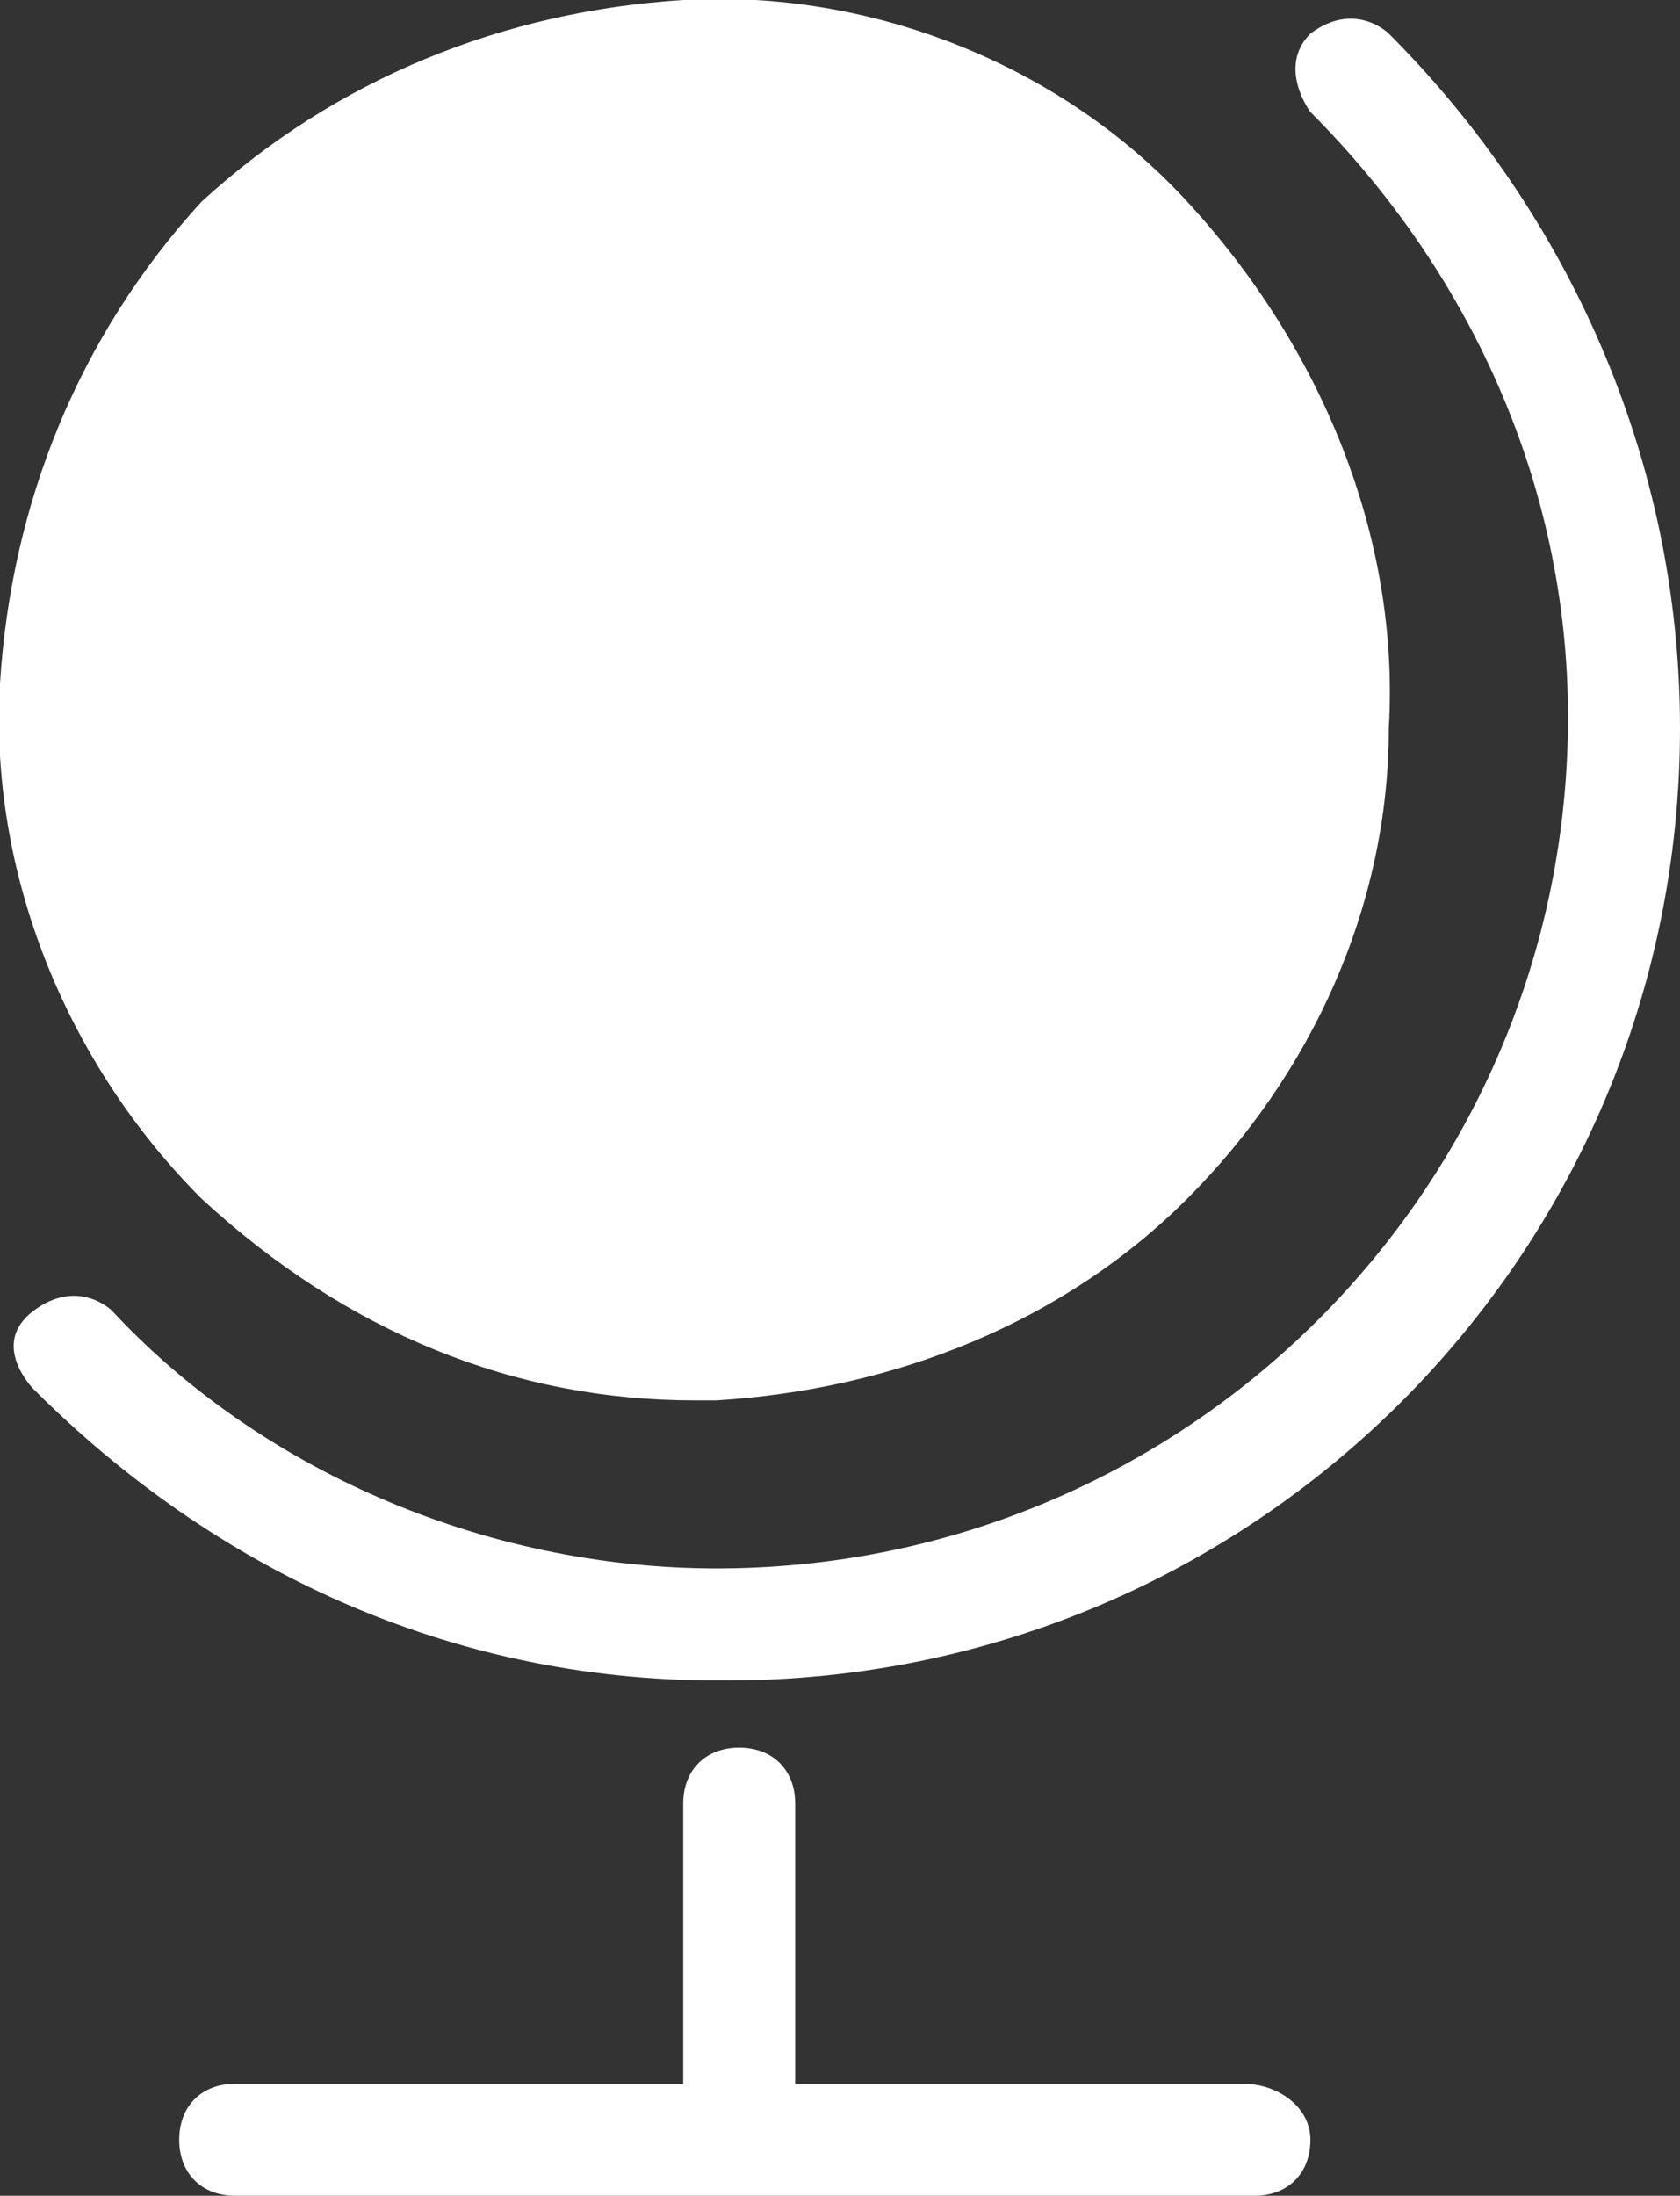
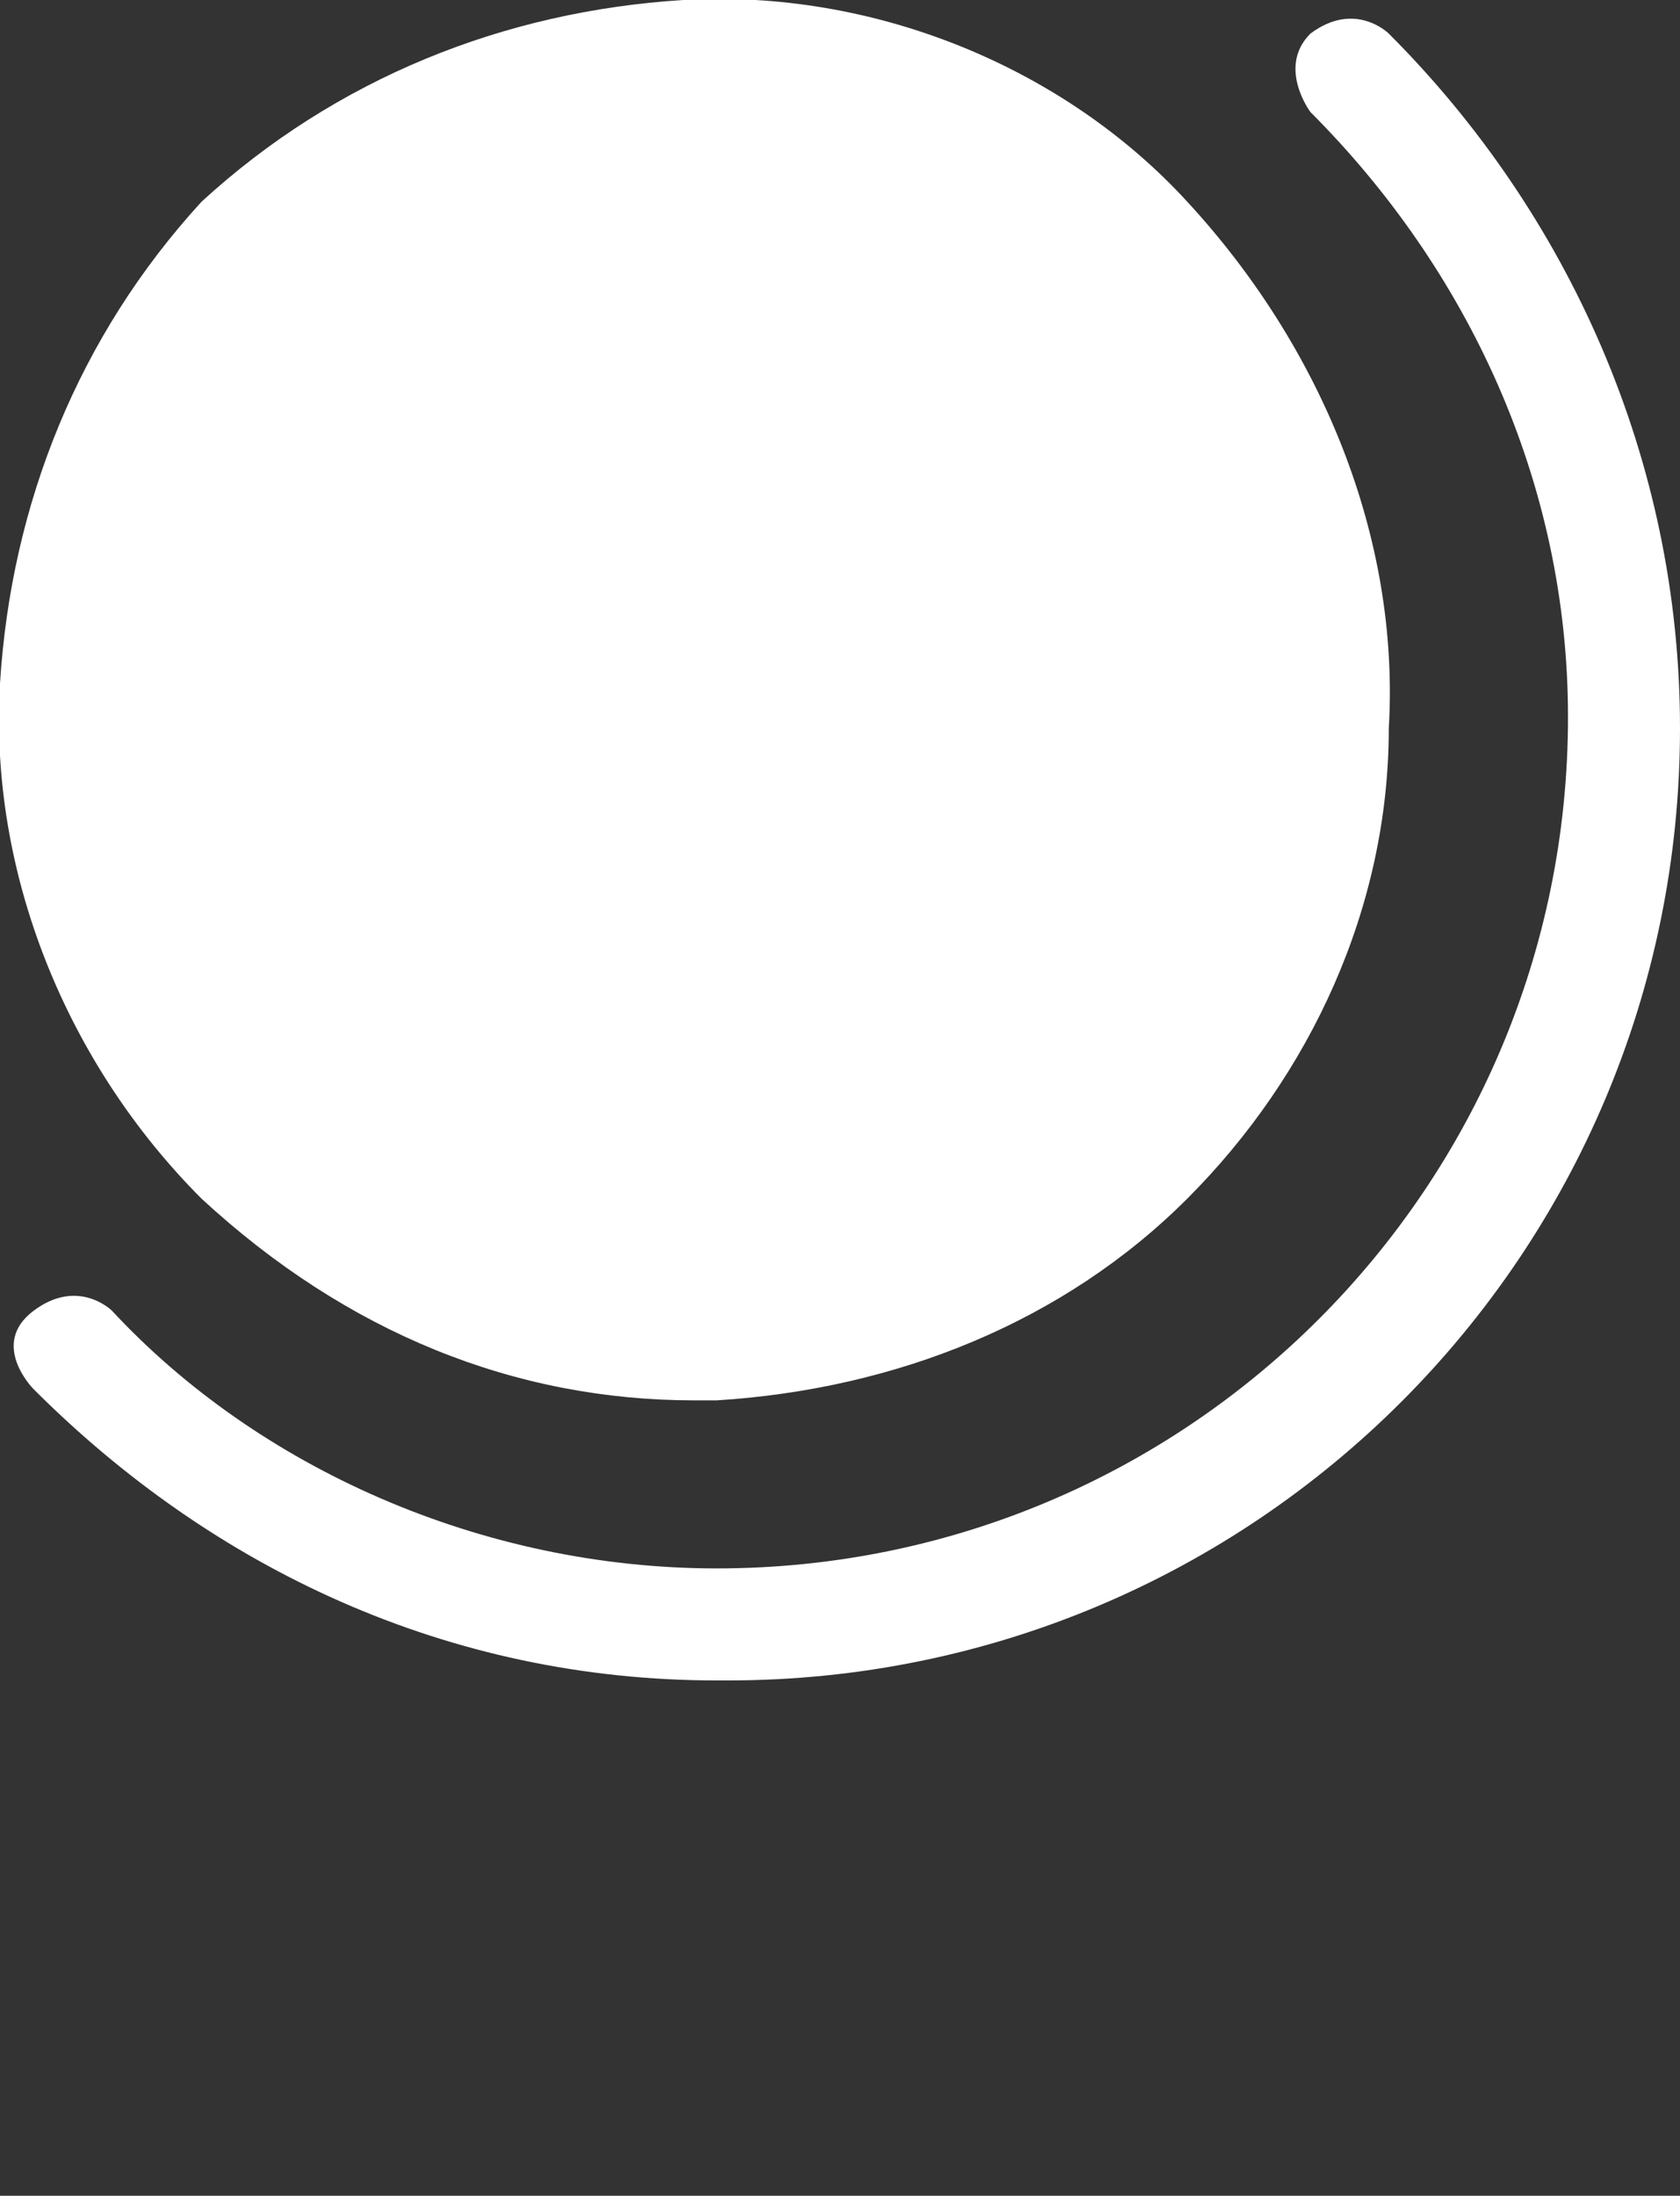
<svg xmlns="http://www.w3.org/2000/svg" version="1.1" x="0px" y="0px" width="15px" height="19.6px" viewBox="0 0 15 19.6" style="enable-background:new 0 0 15 19.6;" xml:space="preserve">
  <rect x="0" y="0" width="15" height="19.6" fill="#333333" stroke="none" />
  <style type="text/css">
	.st0{fill:#FFFFFF;}
</style>
  <defs>
</defs>
  <g>
    <path class="st0" d="M1.8,10.7C1.9,10.8,1.9,10.8,1.8,10.7c1.3,1.2,2.8,1.8,4.4,1.8h0c0.1,0,0.1,0,0.2,0h0l0,0   c1.6-0.1,3.1-0.7,4.2-1.8c1.1-1.1,1.8-2.6,1.8-4.2l0,0l0,0c0.1-1.7-0.6-3.4-1.8-4.7C9.5,0.6,7.8-0.1,6.1,0l0,0l0,0   C4.5,0.1,3,0.7,1.8,1.8C0.7,3,0.1,4.5,0,6.1v0C-0.1,7.8,0.6,9.5,1.8,10.7L1.8,10.7z" />
    <path class="st0" d="M12.4,0.3c0,0-0.3-0.3-0.7,0c-0.3,0.3,0,0.7,0,0.7c1.4,1.4,2.3,3.3,2.3,5.4c0,4.2-3.4,7.6-7.6,7.6   c-2.1,0-4.1-0.9-5.4-2.3c0,0-0.3-0.3-0.7,0c-0.4,0.3,0,0.7,0,0.7c1.6,1.6,3.7,2.6,6.1,2.6c0,0,0.1,0,0.1,0C11.2,15,15,11.2,15,6.5   C15,4.1,14,1.9,12.4,0.3z" />
-     <path class="st0" d="M11.1,18.6h-4v-2.5c0-0.3-0.2-0.5-0.5-0.5c-0.3,0-0.5,0.2-0.5,0.5v2.5h-4c-0.3,0-0.5,0.2-0.5,0.5   c0,0.3,0.2,0.5,0.5,0.5h9.1c0.3,0,0.5-0.2,0.5-0.5C11.7,18.8,11.4,18.6,11.1,18.6z" />
  </g>
</svg>